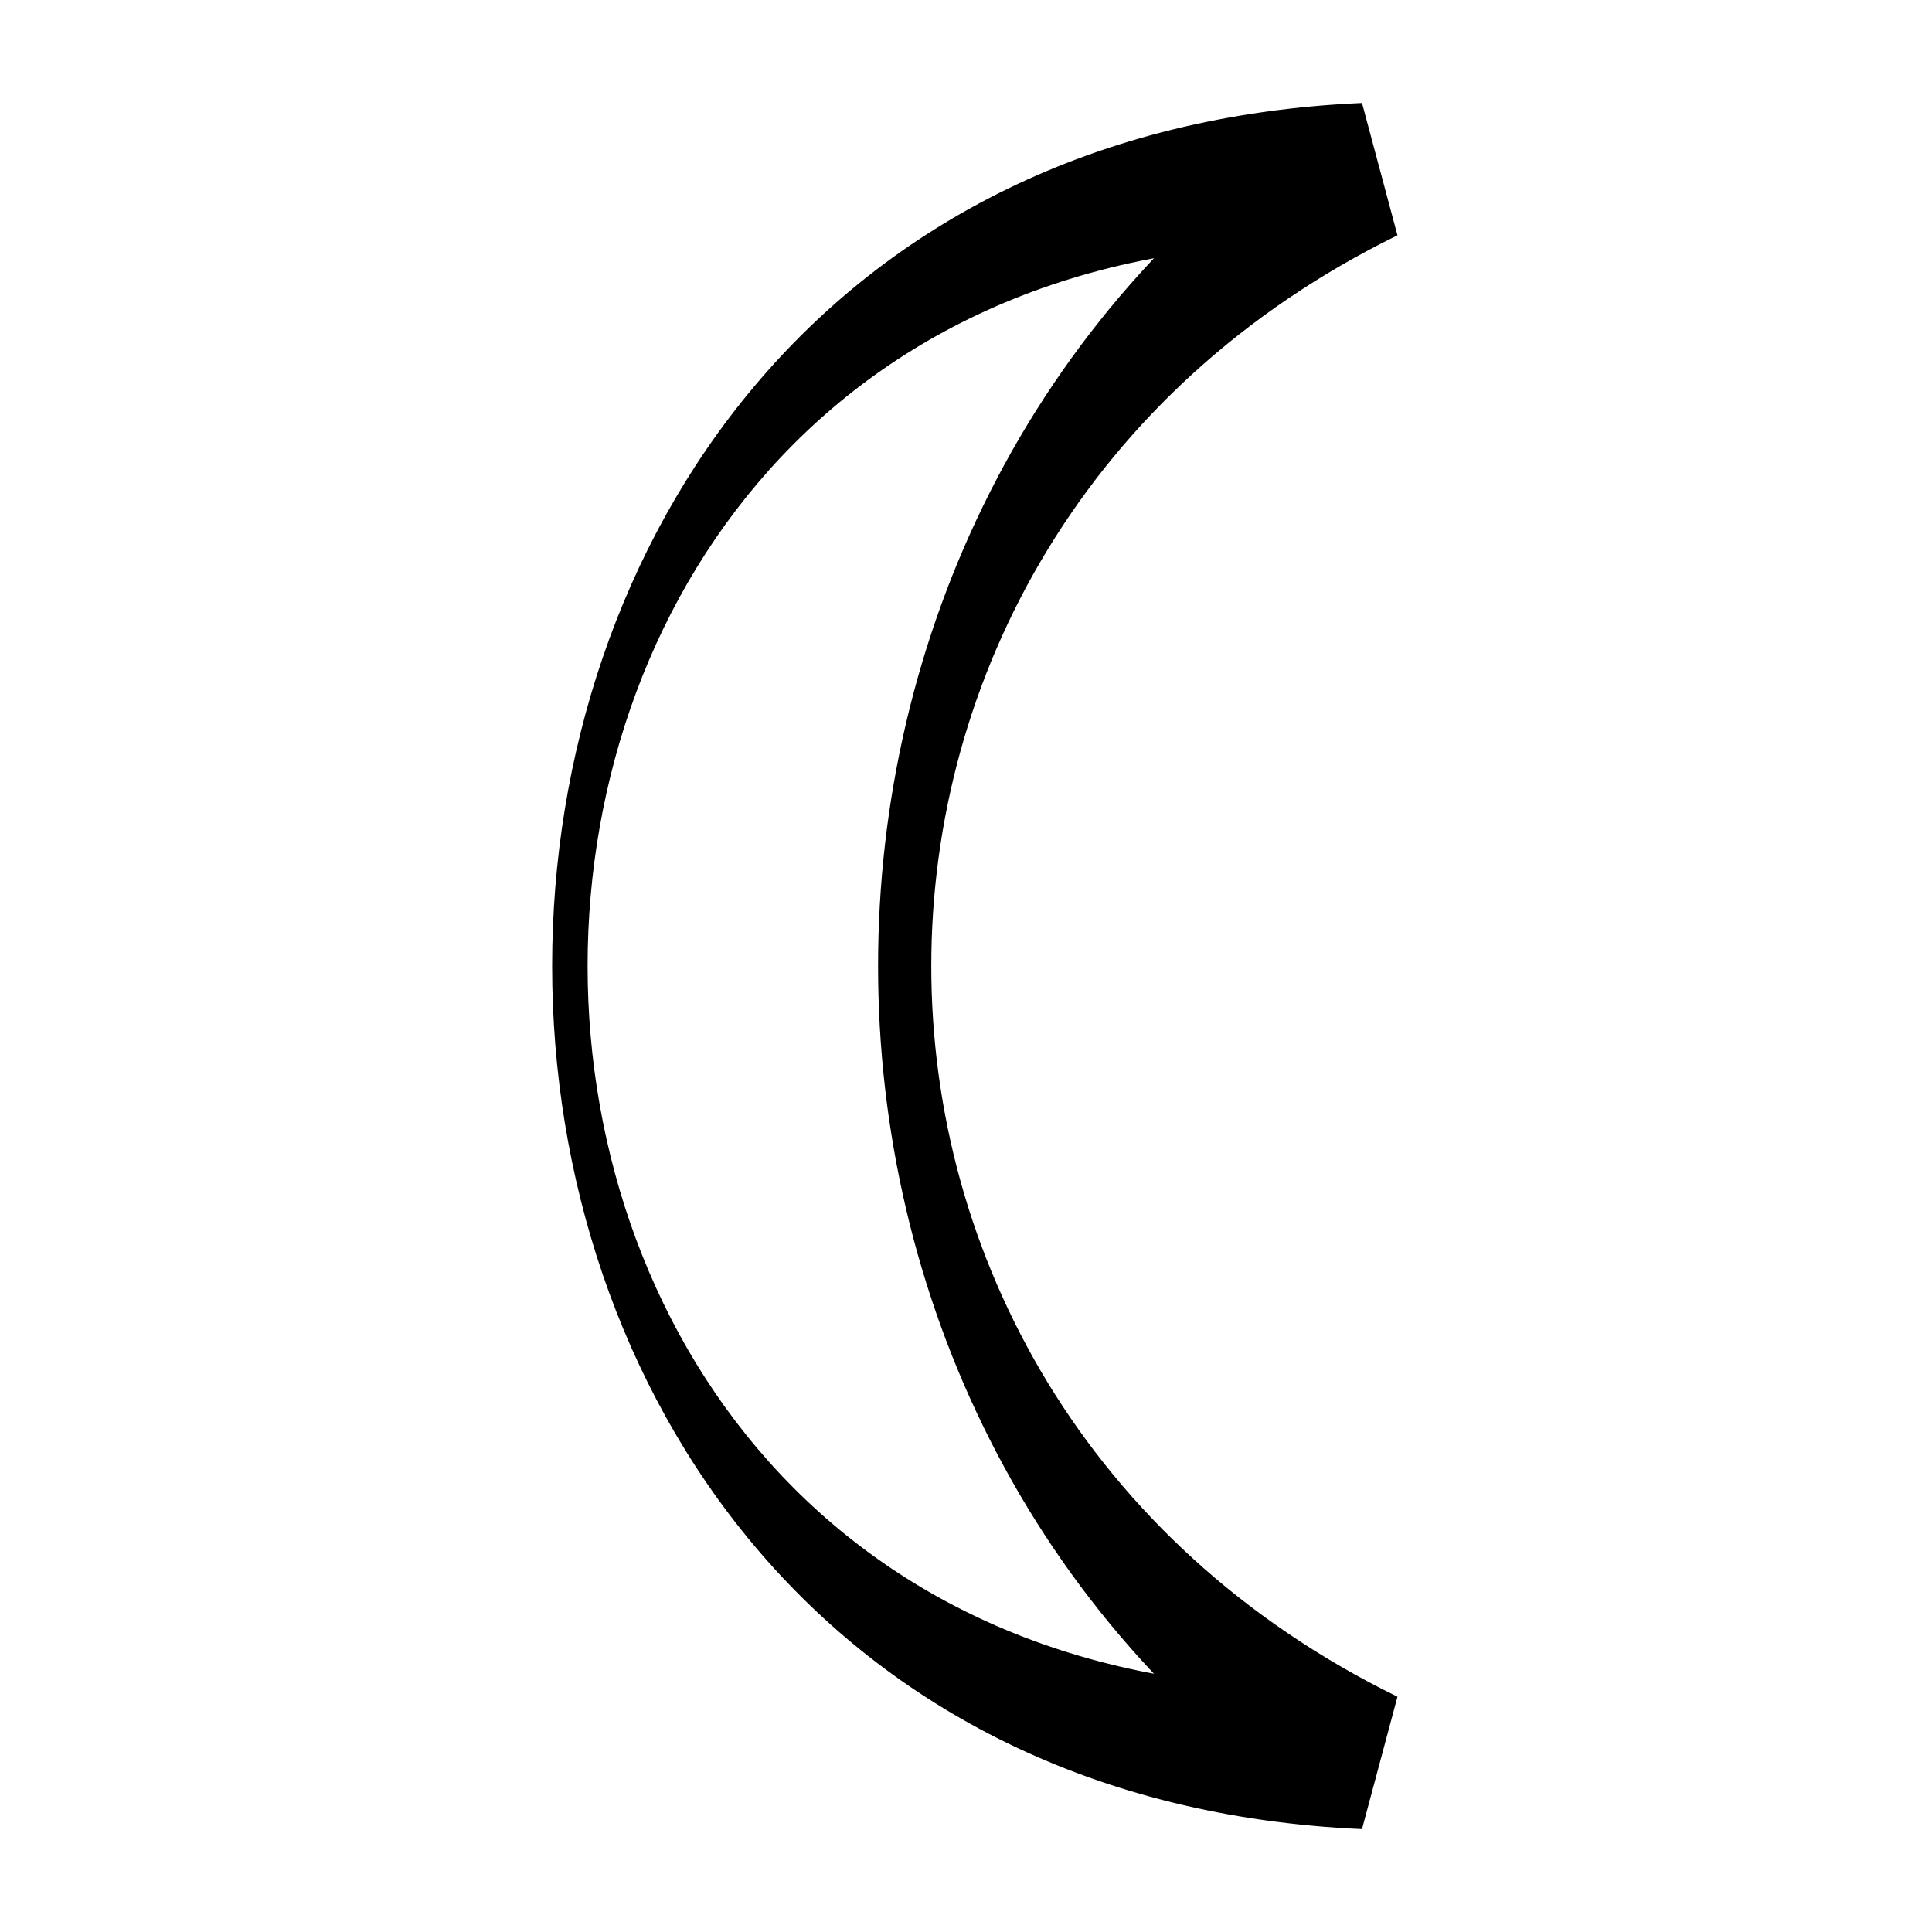
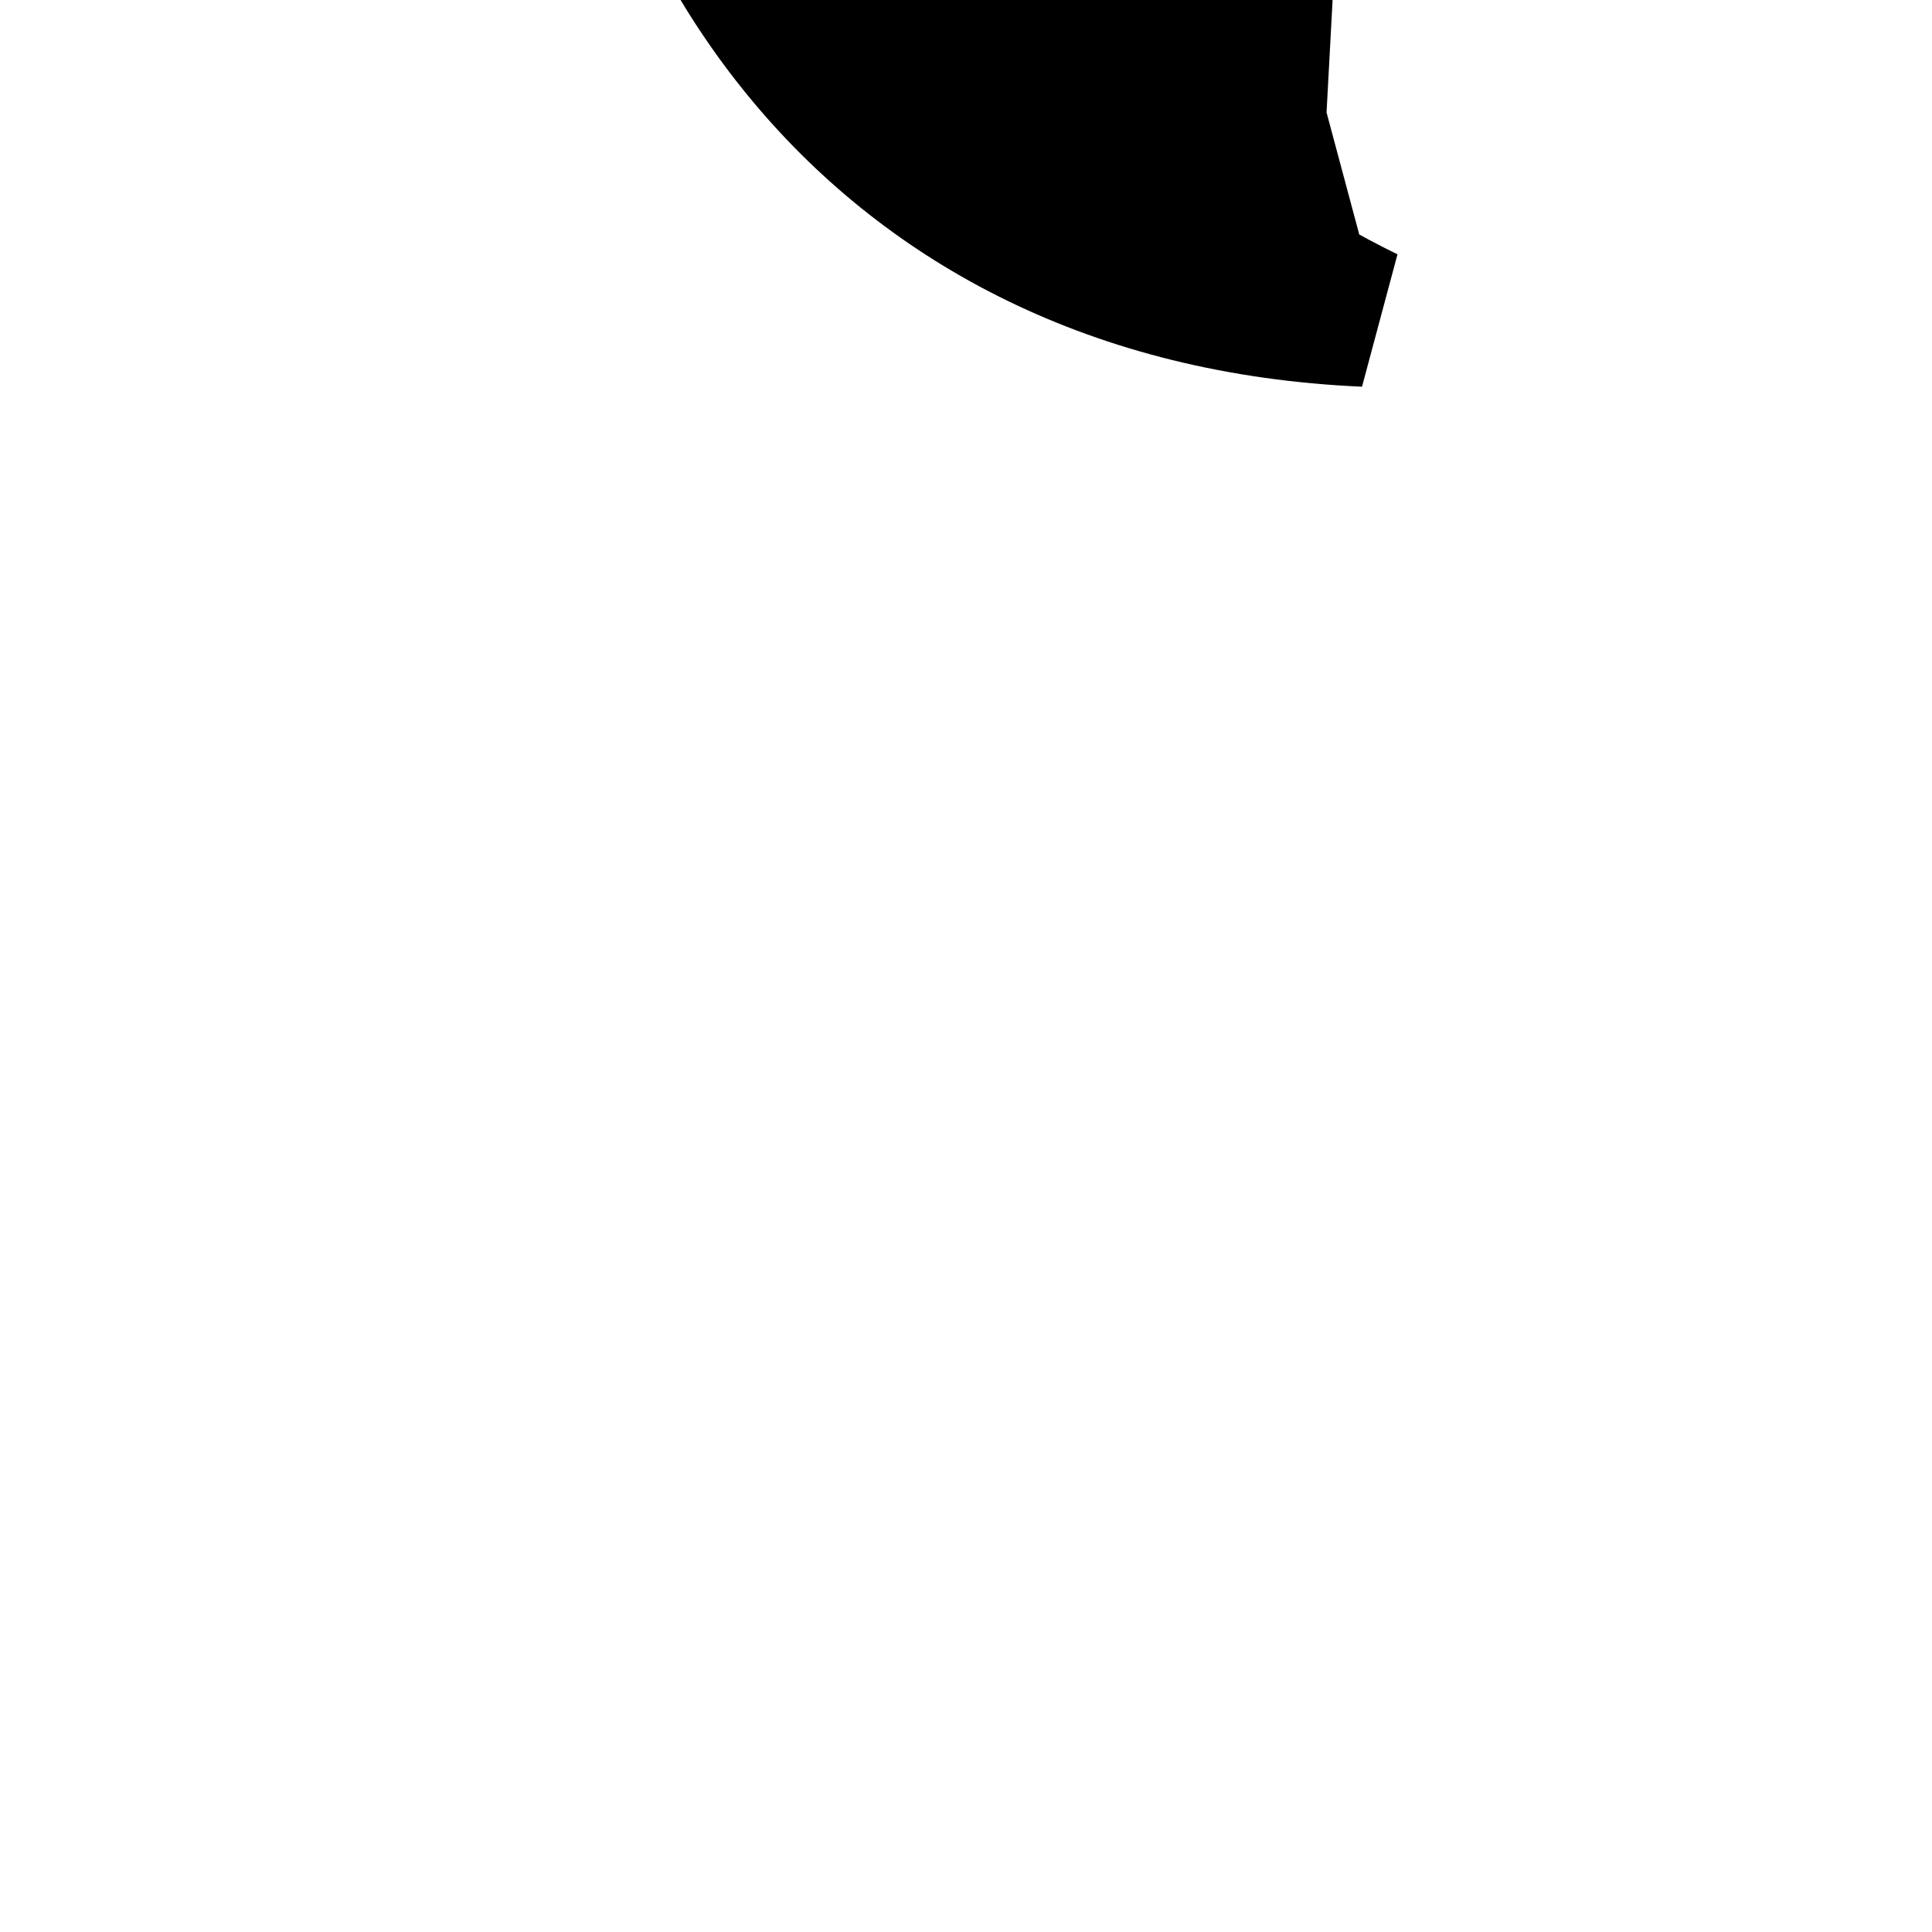
<svg xmlns="http://www.w3.org/2000/svg" fill="#000000" width="800px" height="800px" version="1.1" viewBox="144 144 512 512">
-   <path d="m495.55 173.8 9.398 35.074c-273.64-12.531-273.64 394.78 0 382.25l-9.398 35.074c-158.47-105.96-158.47-346.43 0-452.39l18.797 32.555c-164.73 80.652-164.73 306.66 0 387.29l-9.398 35.078c-286.17-12.535-286.17-444.91 0-457.44l9.398 35.078" />
+   <path d="m495.55 173.8 9.398 35.074l-9.398 35.074c-158.47-105.96-158.47-346.43 0-452.39l18.797 32.555c-164.73 80.652-164.73 306.66 0 387.29l-9.398 35.078c-286.17-12.535-286.17-444.91 0-457.44l9.398 35.078" />
</svg>